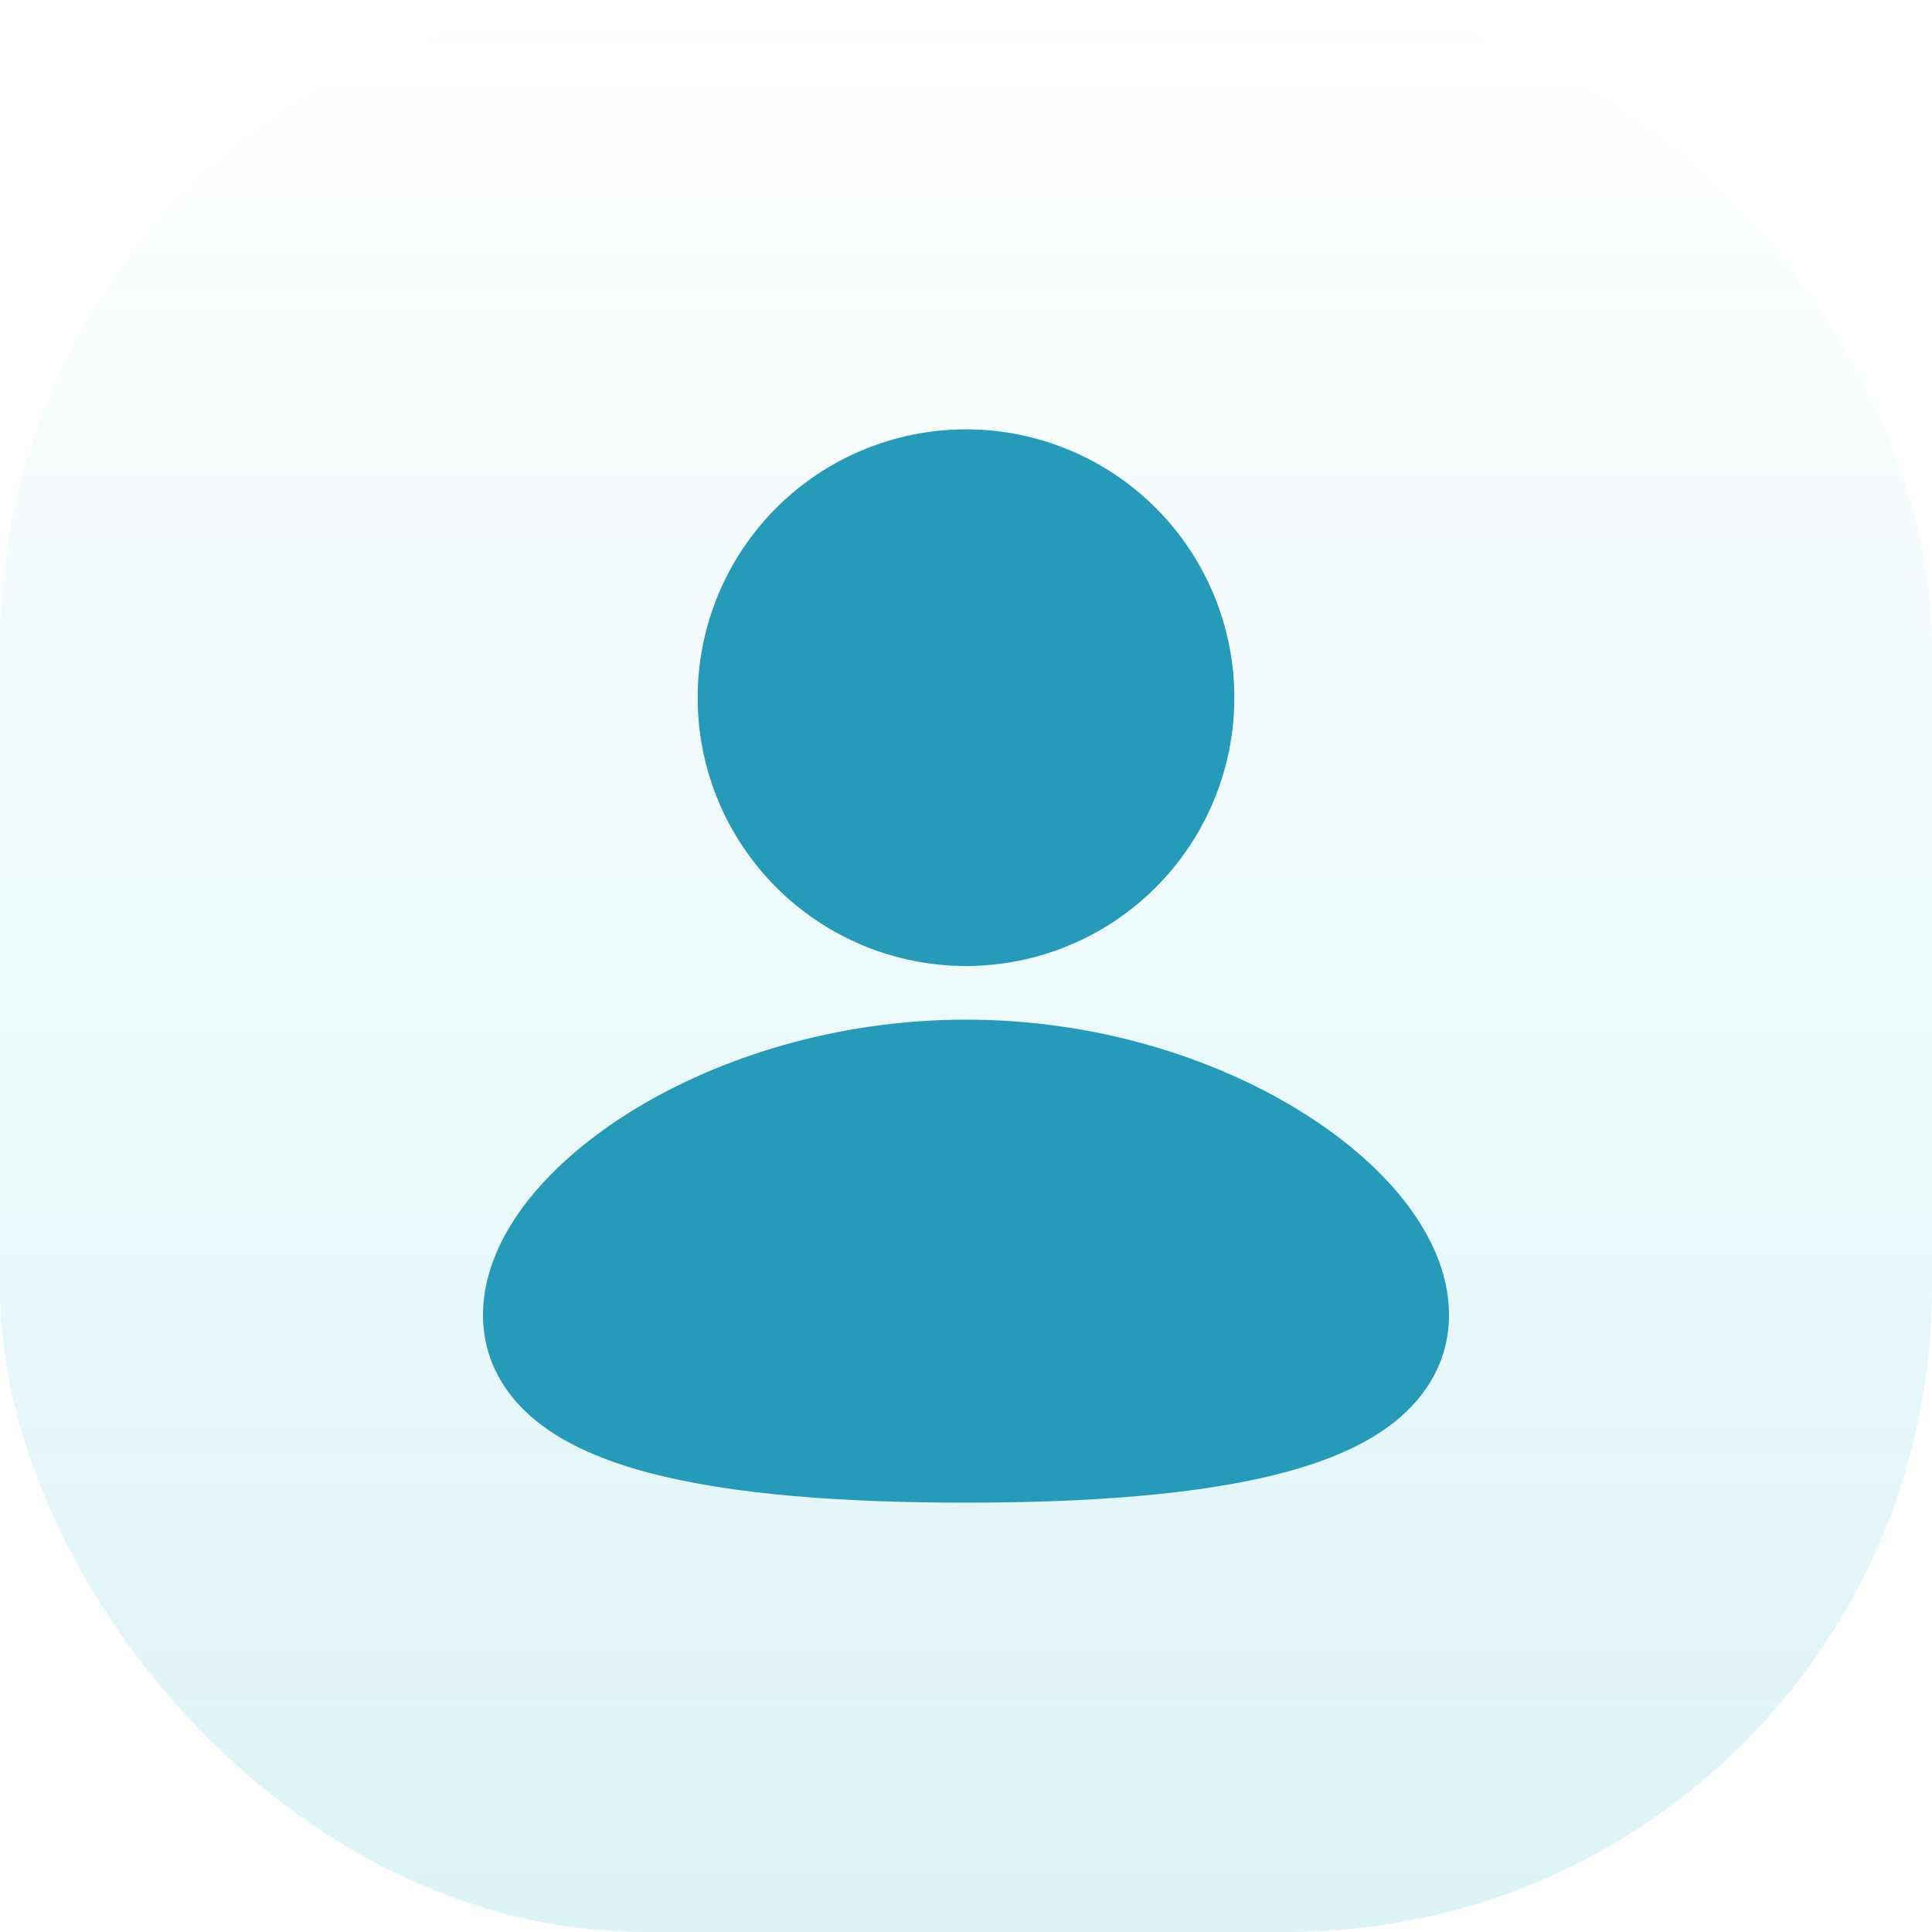
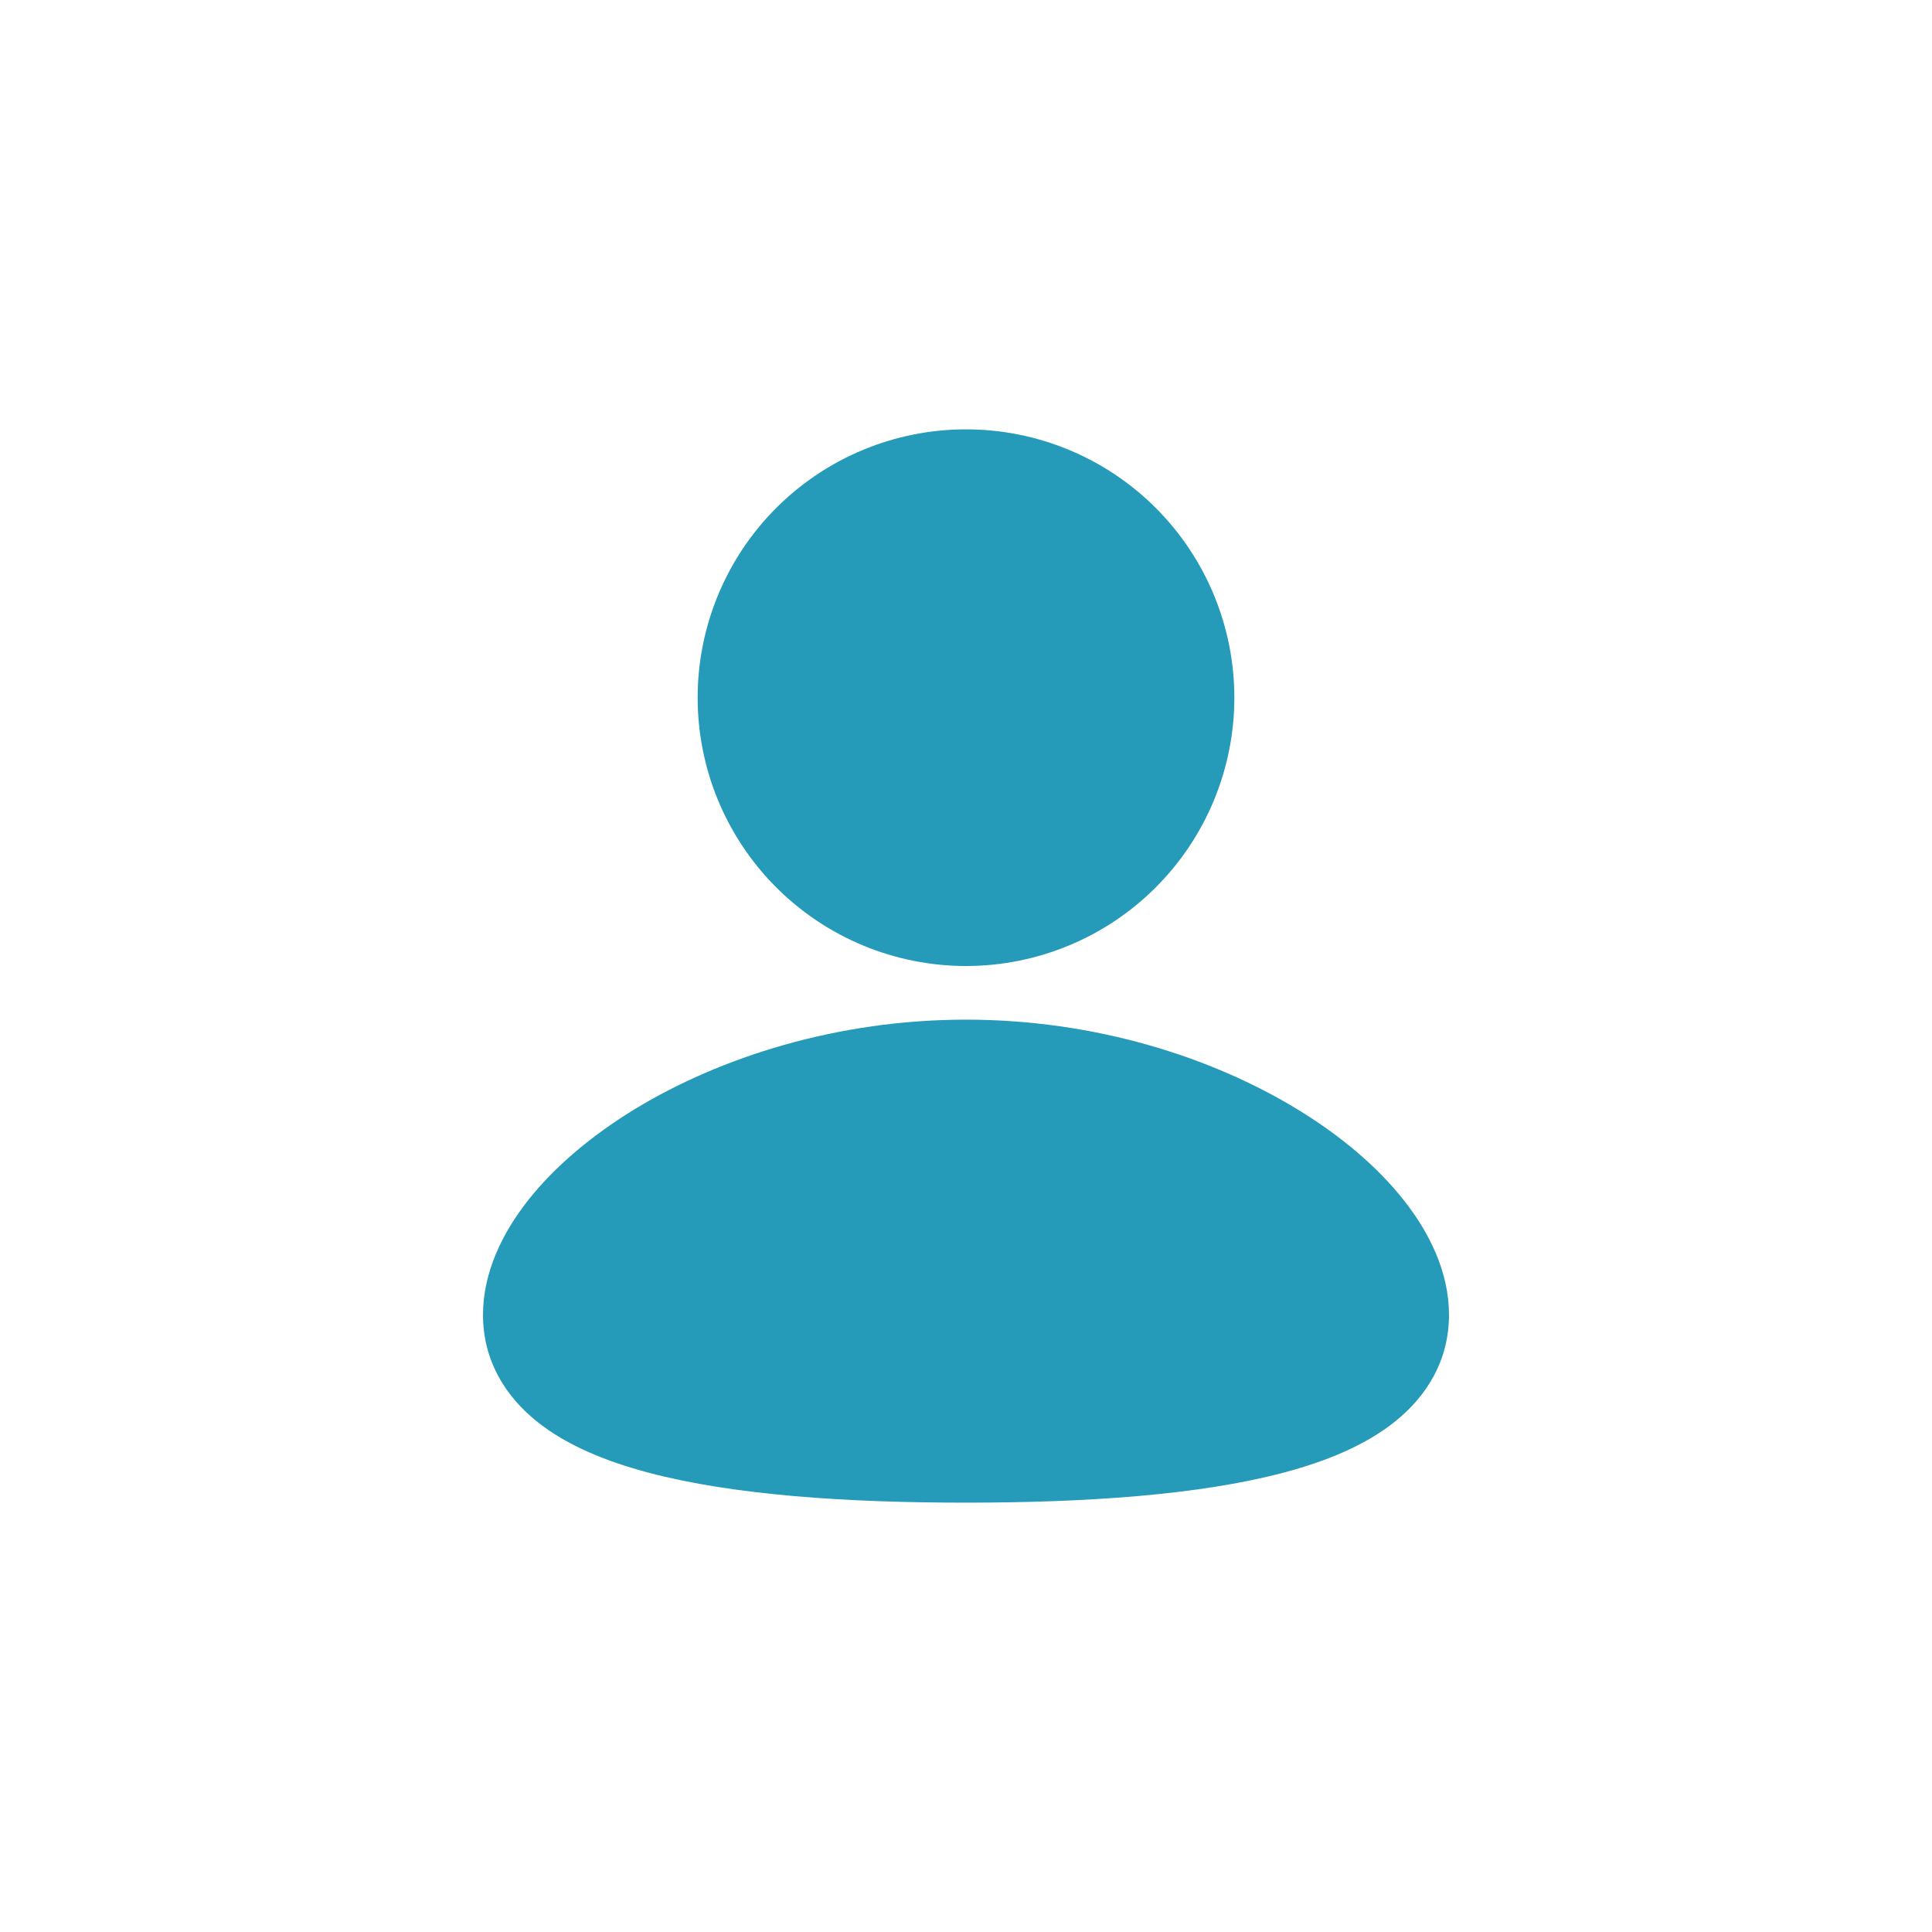
<svg xmlns="http://www.w3.org/2000/svg" width="48" height="48" viewBox="0 0 48 48" fill="none">
-   <rect width="48" height="48" rx="16" fill="url(#paint0_linear_496_204)" />
  <path d="M24 25.333C27.195 25.333 30.1 26.259 32.237 27.563C33.304 28.213 34.216 28.981 34.875 29.816C35.523 30.636 36 31.617 36 32.667C36 33.793 35.452 34.681 34.663 35.315C33.916 35.915 32.931 36.312 31.884 36.589C29.78 37.145 26.972 37.333 24 37.333C21.028 37.333 18.22 37.147 16.116 36.589C15.069 36.312 14.084 35.915 13.337 35.315C12.547 34.68 12 33.793 12 32.667C12 31.617 12.477 30.636 13.125 29.815C13.784 28.981 14.695 28.215 15.763 27.561C17.9 26.26 20.807 25.333 24 25.333ZM24 10.667C25.768 10.667 27.464 11.369 28.714 12.619C29.964 13.87 30.667 15.565 30.667 17.333C30.667 19.102 29.964 20.797 28.714 22.047C27.464 23.298 25.768 24 24 24C22.232 24 20.536 23.298 19.286 22.047C18.036 20.797 17.333 19.102 17.333 17.333C17.333 15.565 18.036 13.87 19.286 12.619C20.536 11.369 22.232 10.667 24 10.667Z" fill="#259AB9" />
  <defs>
    <linearGradient id="paint0_linear_496_204" x1="24" y1="227" x2="24" y2="-8.13906e-07" gradientUnits="userSpaceOnUse">
      <stop offset="1.35971e-07" stop-color="#00ACC2" stop-opacity="0.64" />
      <stop offset="1" stop-color="#00ACC2" stop-opacity="0" />
    </linearGradient>
  </defs>
</svg>